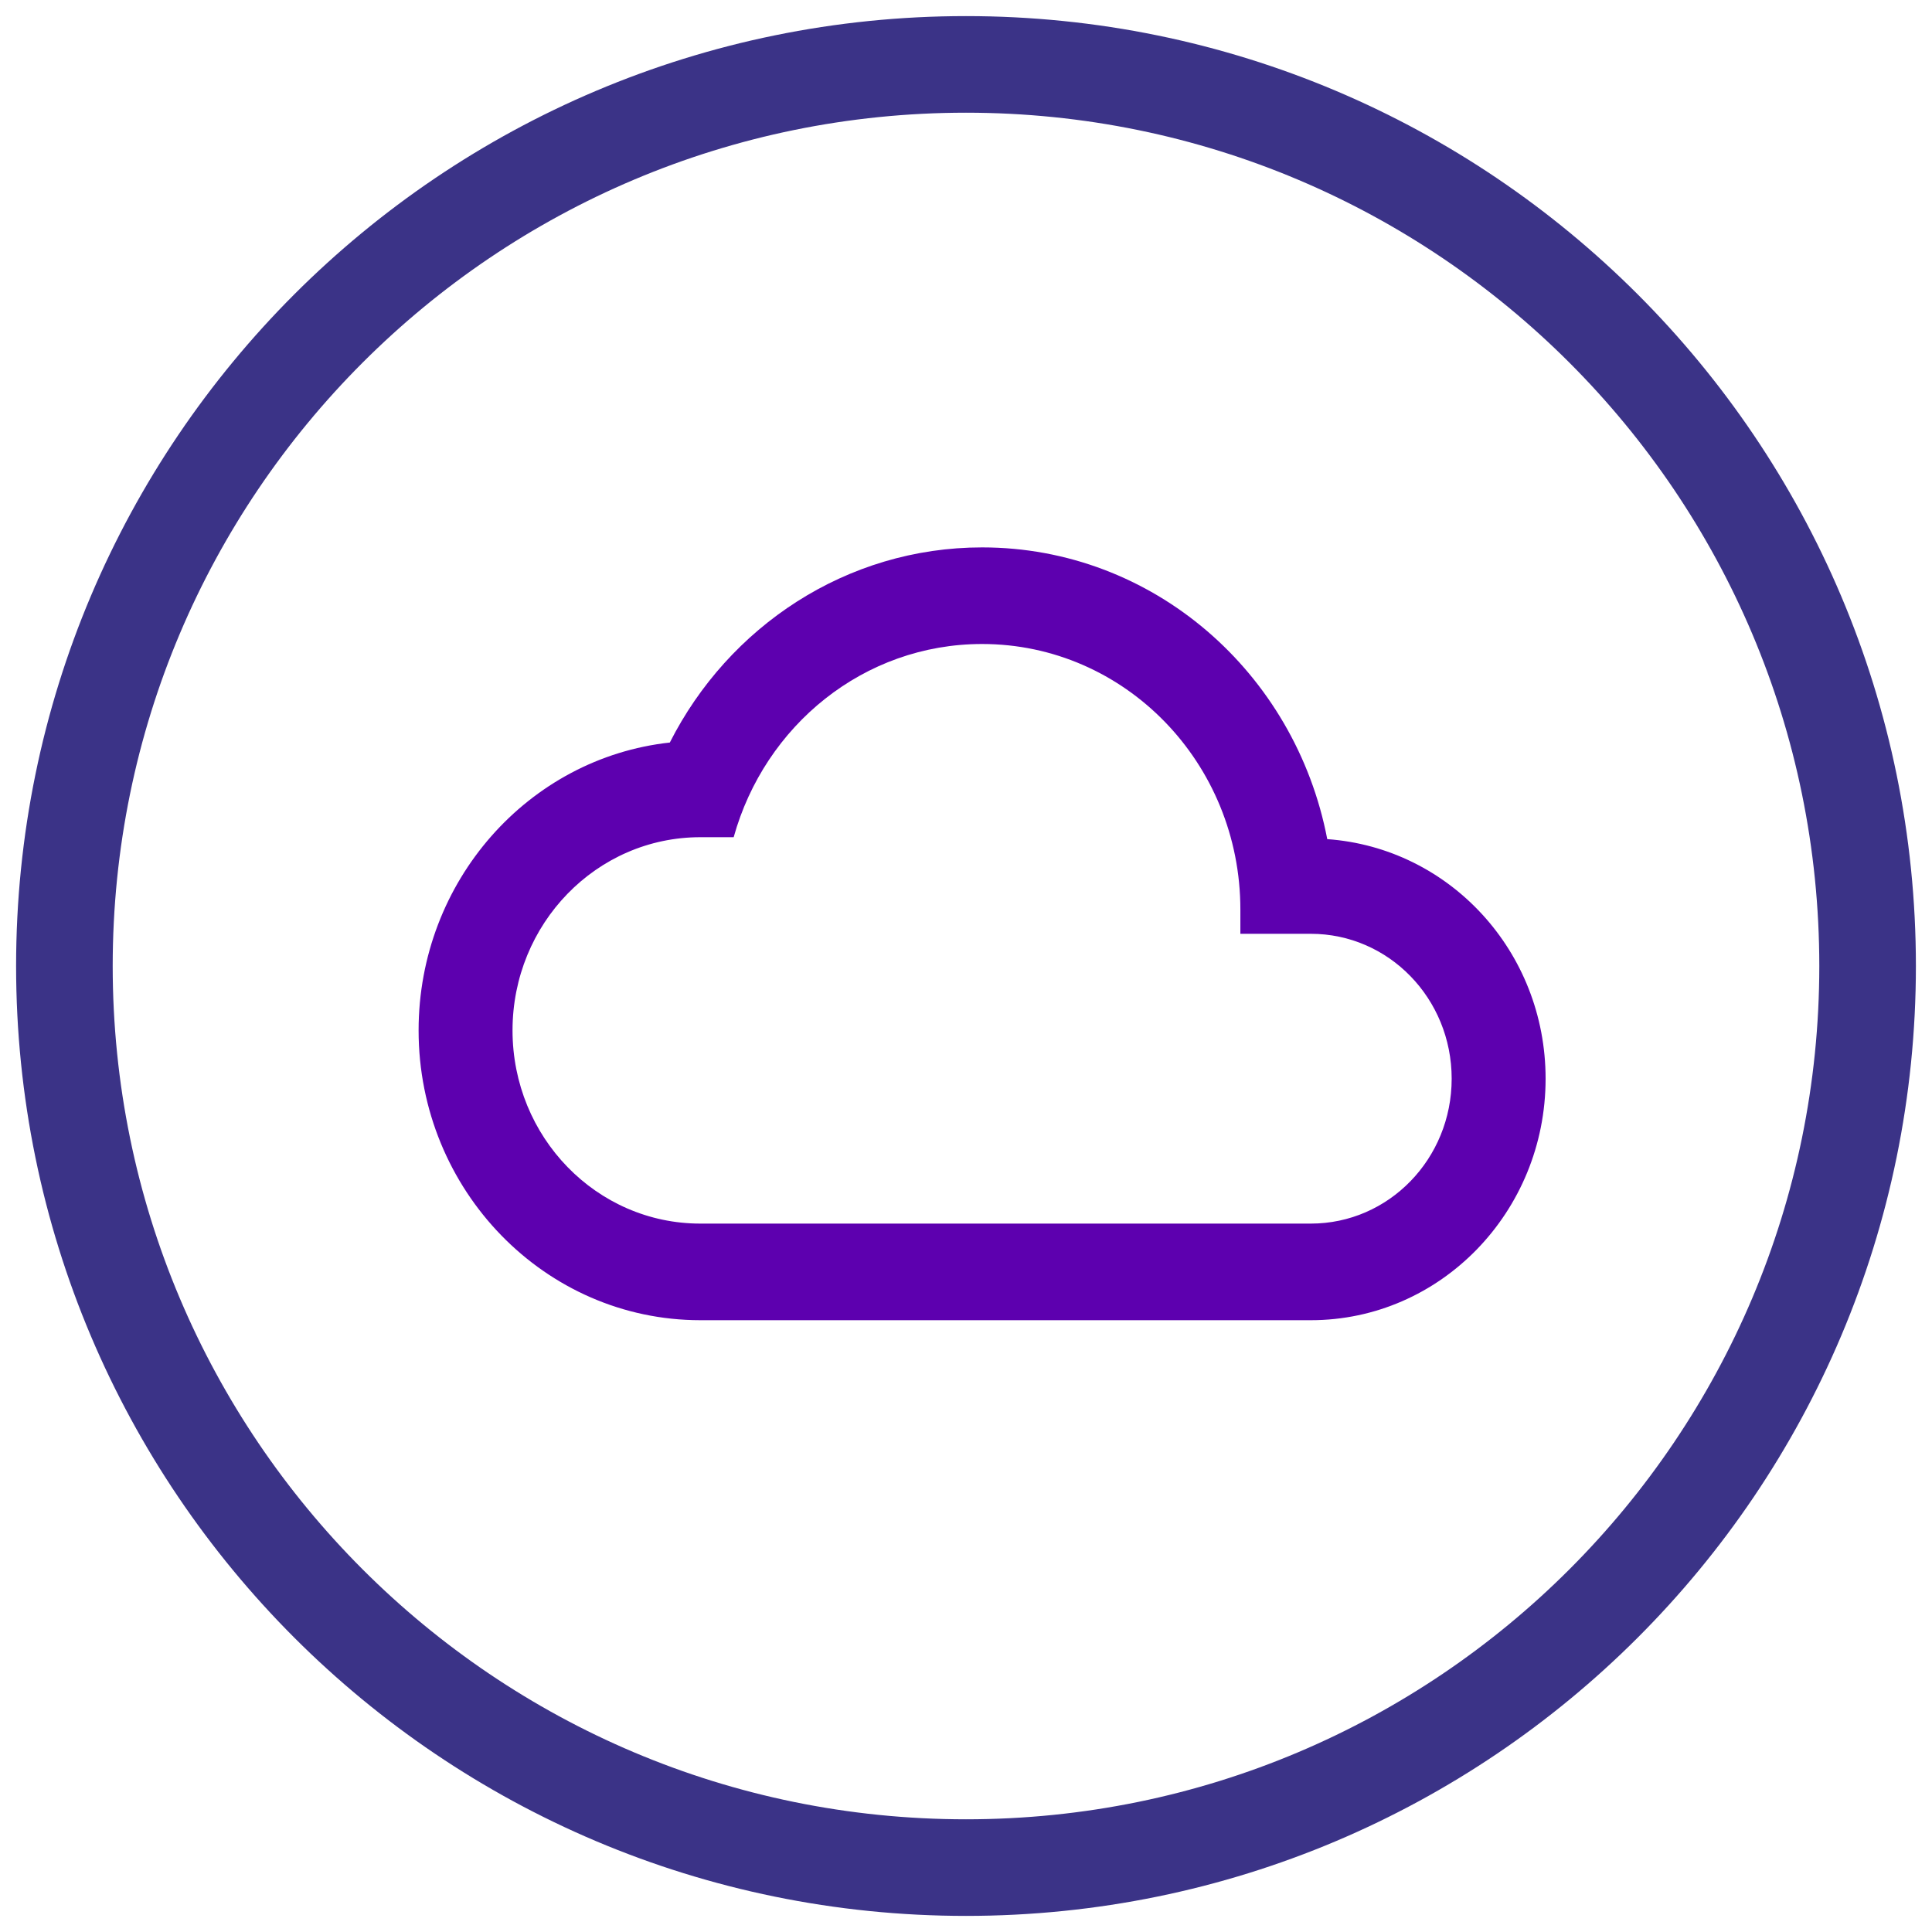
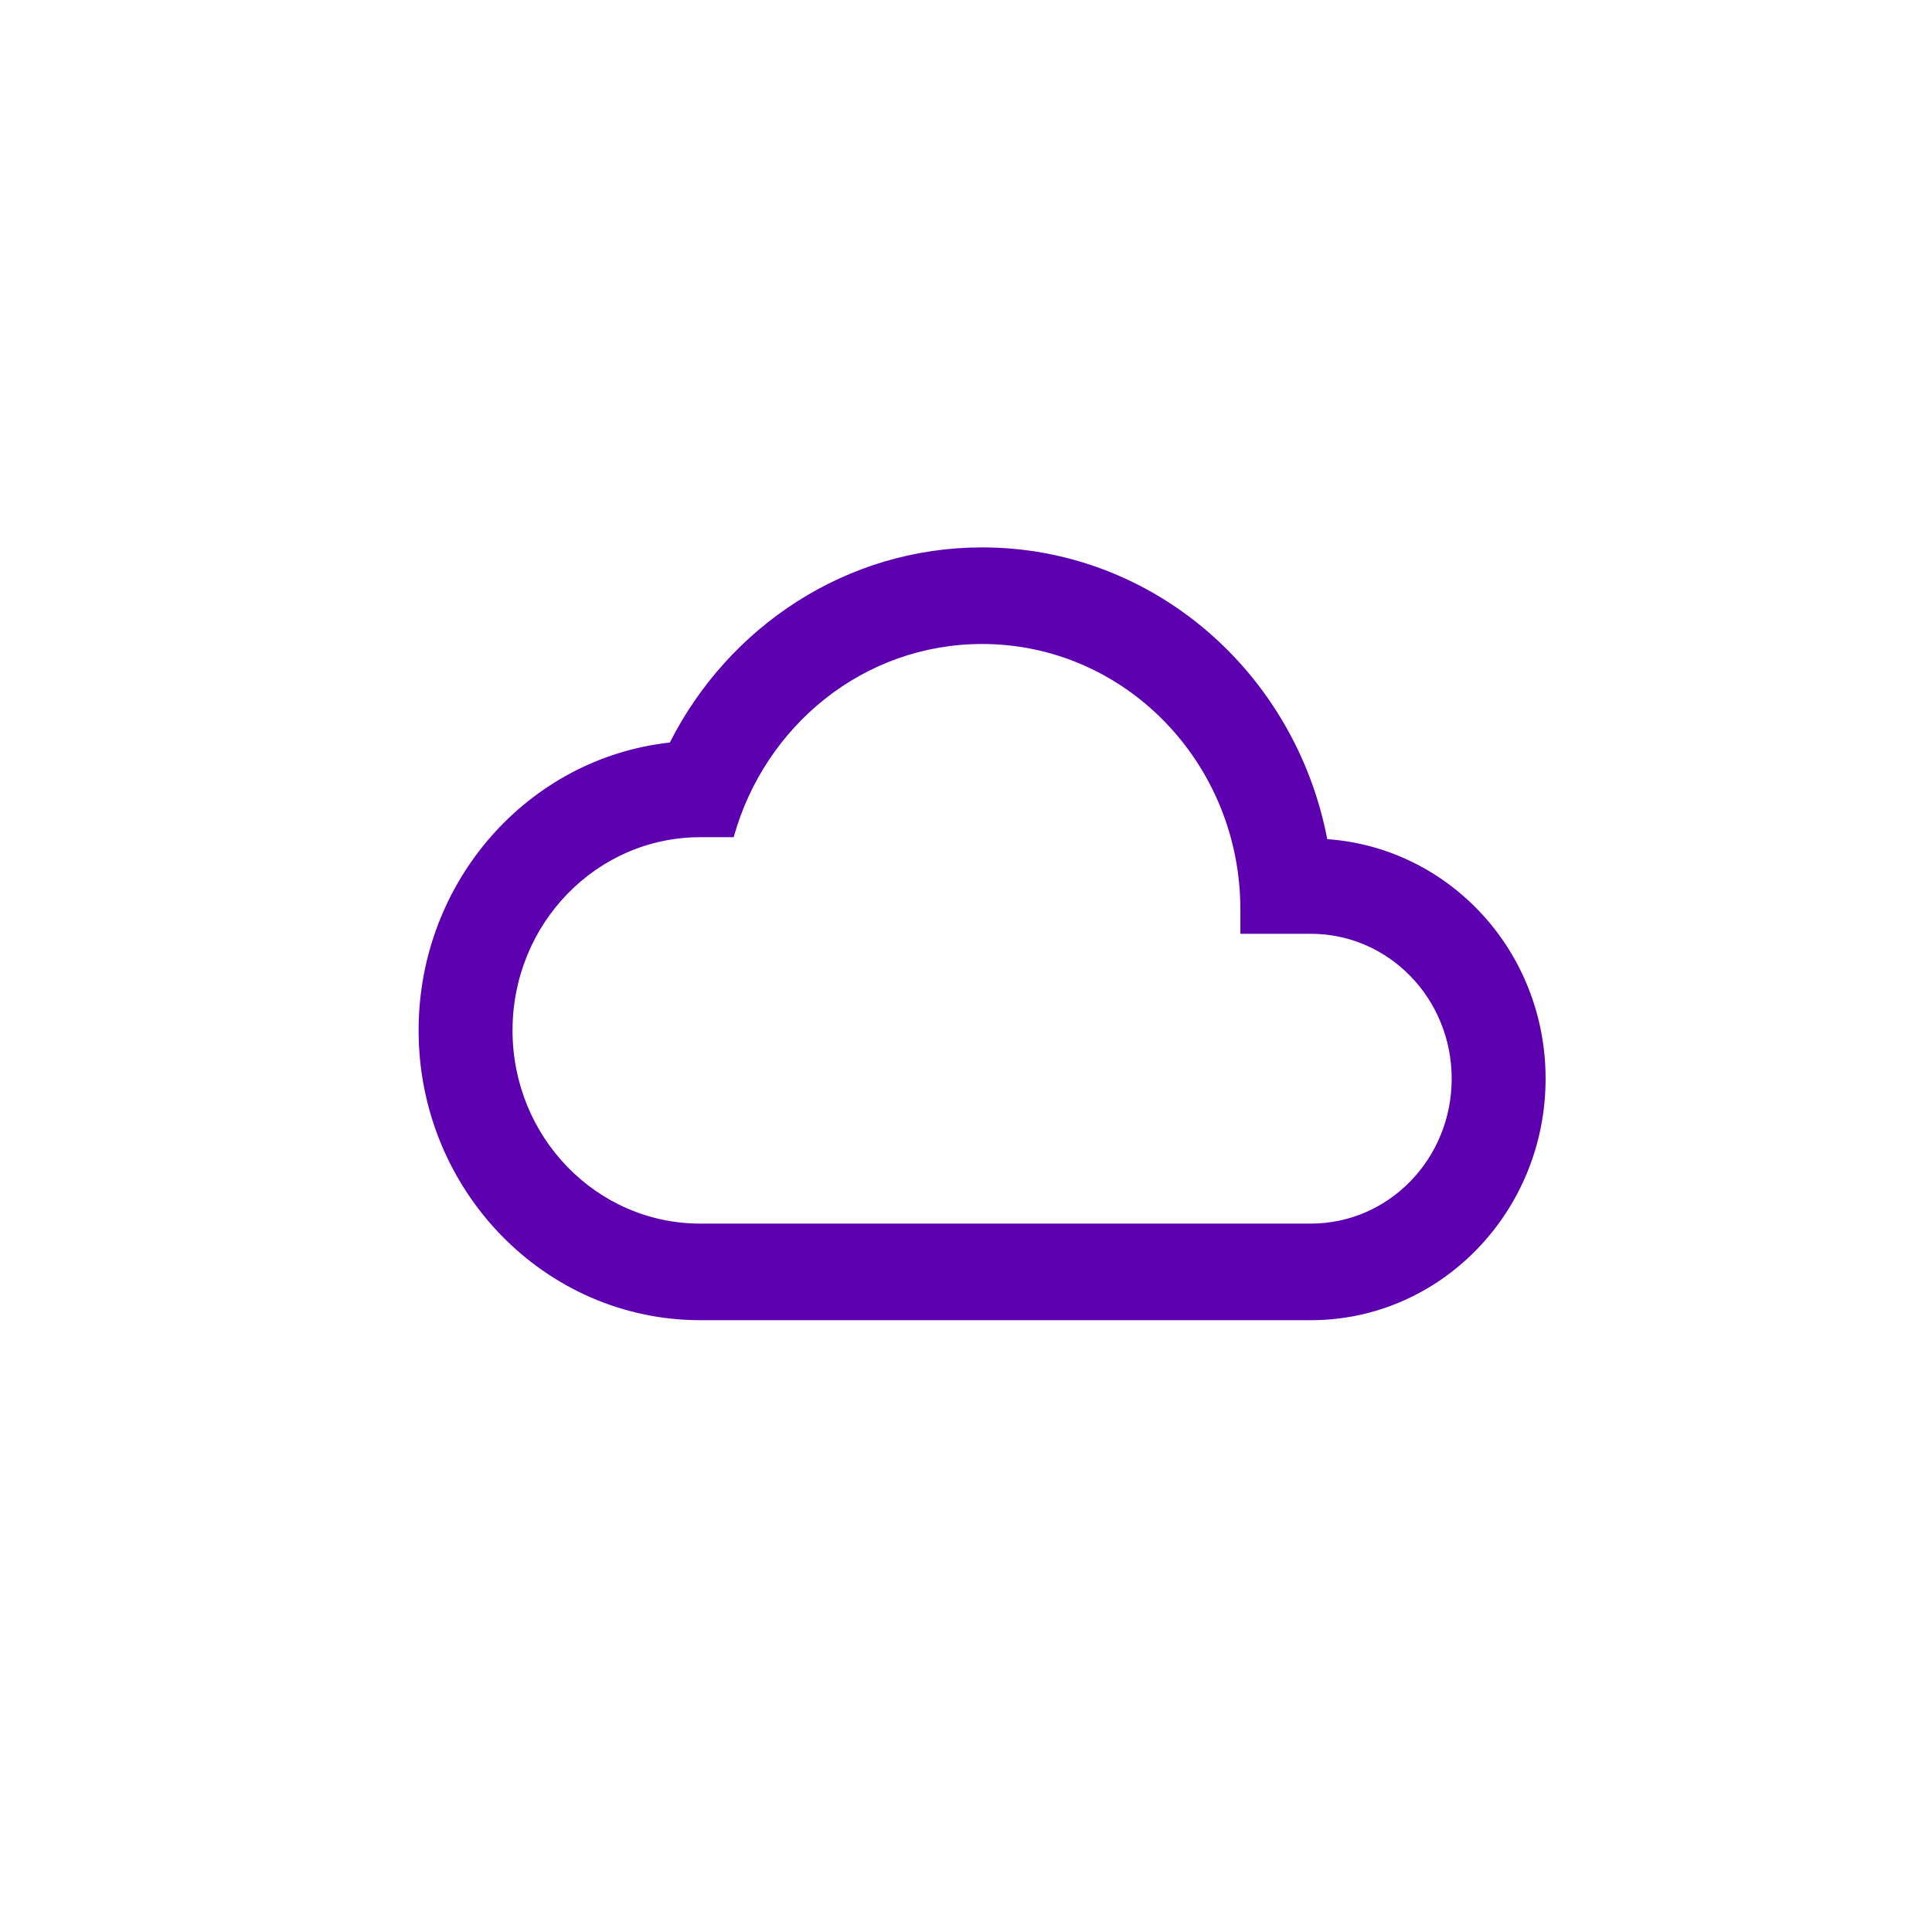
<svg xmlns="http://www.w3.org/2000/svg" width="60" height="60" viewBox="0 0 60 60" fill="none">
-   <path d="M30 58C45.464 58 58 45.464 58 30C58 14.536 45.464 2 30 2C14.536 2 2 14.536 2 30C2 45.464 14.536 58 30 58Z" stroke="#3B3387" stroke-width="3" stroke-miterlimit="10" />
  <path d="M41.219 26.06C40.227 20.885 35.808 17 30.5 17C26.285 17 22.625 19.46 20.802 23.06C16.413 23.54 13 27.365 13 32C13 36.965 16.923 41 21.75 41H40.708C44.733 41 48 37.64 48 33.5C48 29.54 45.01 26.33 41.219 26.06ZM40.708 38H21.75C18.527 38 15.917 35.315 15.917 32C15.917 28.685 18.527 26 21.75 26H22.785C23.748 22.535 26.825 20 30.5 20C34.933 20 38.521 23.69 38.521 28.25V29H40.708C43.129 29 45.083 31.01 45.083 33.5C45.083 35.99 43.129 38 40.708 38Z" fill="#5D00AF" />
</svg>